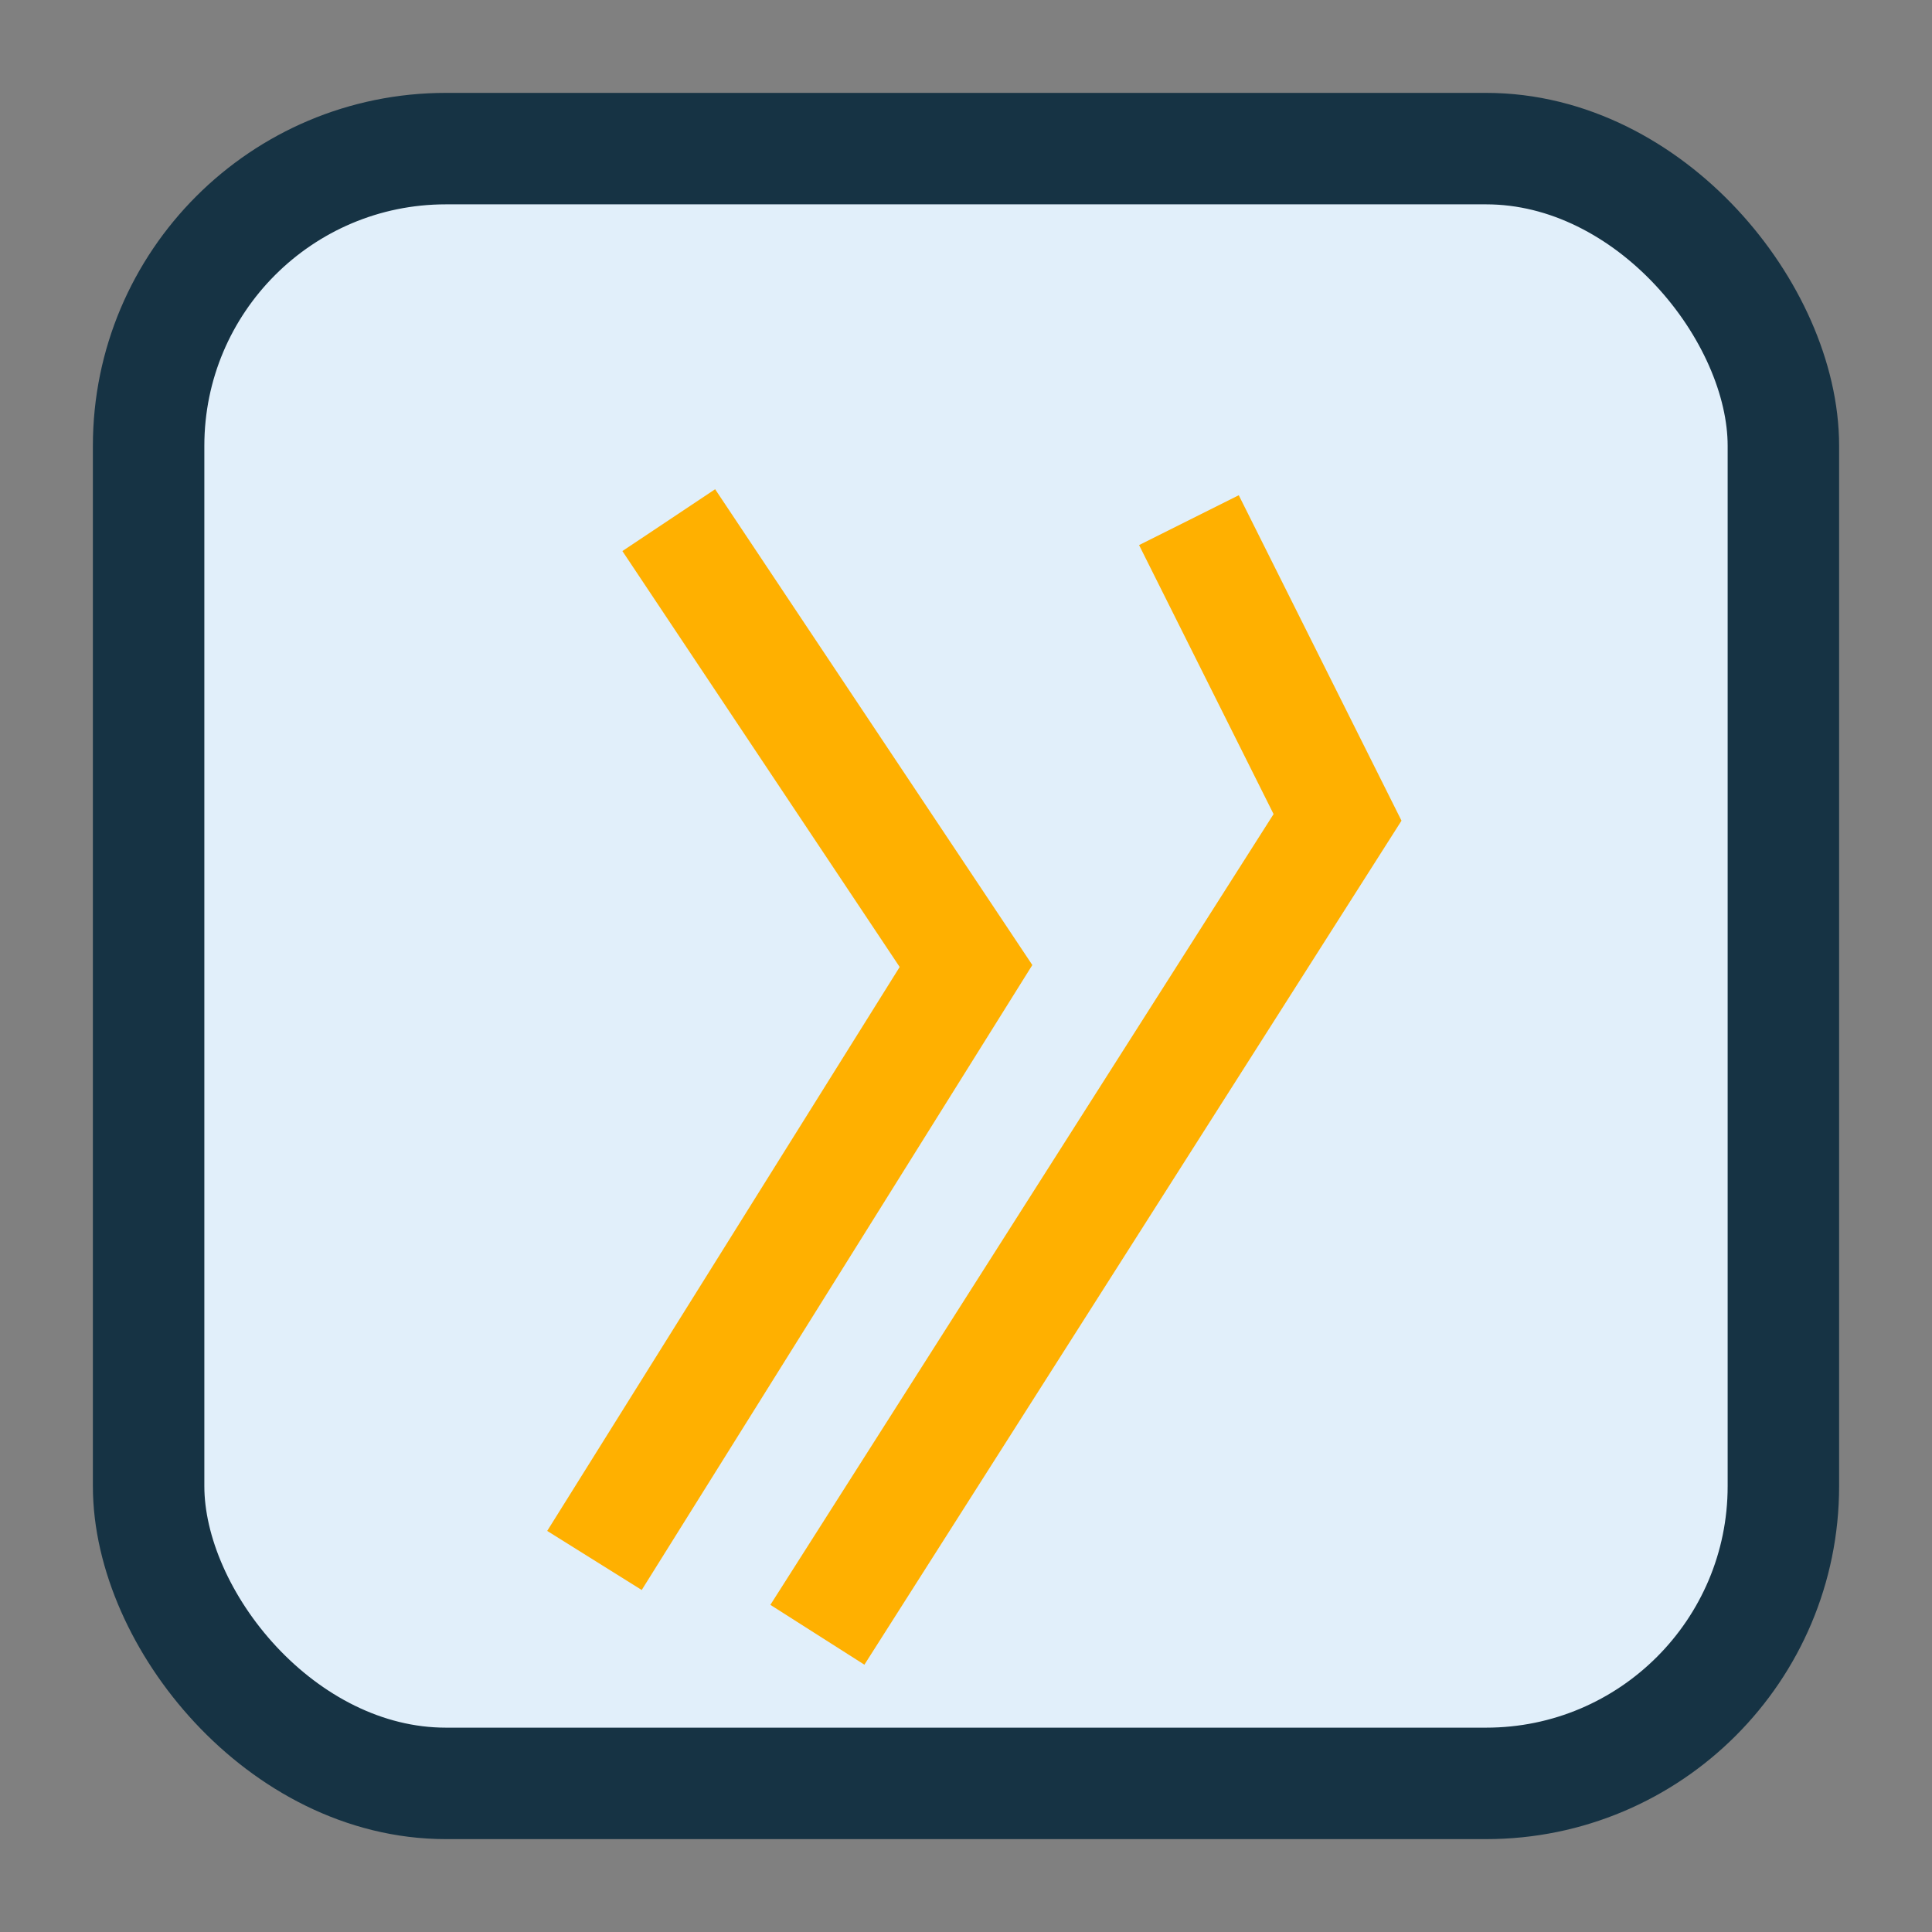
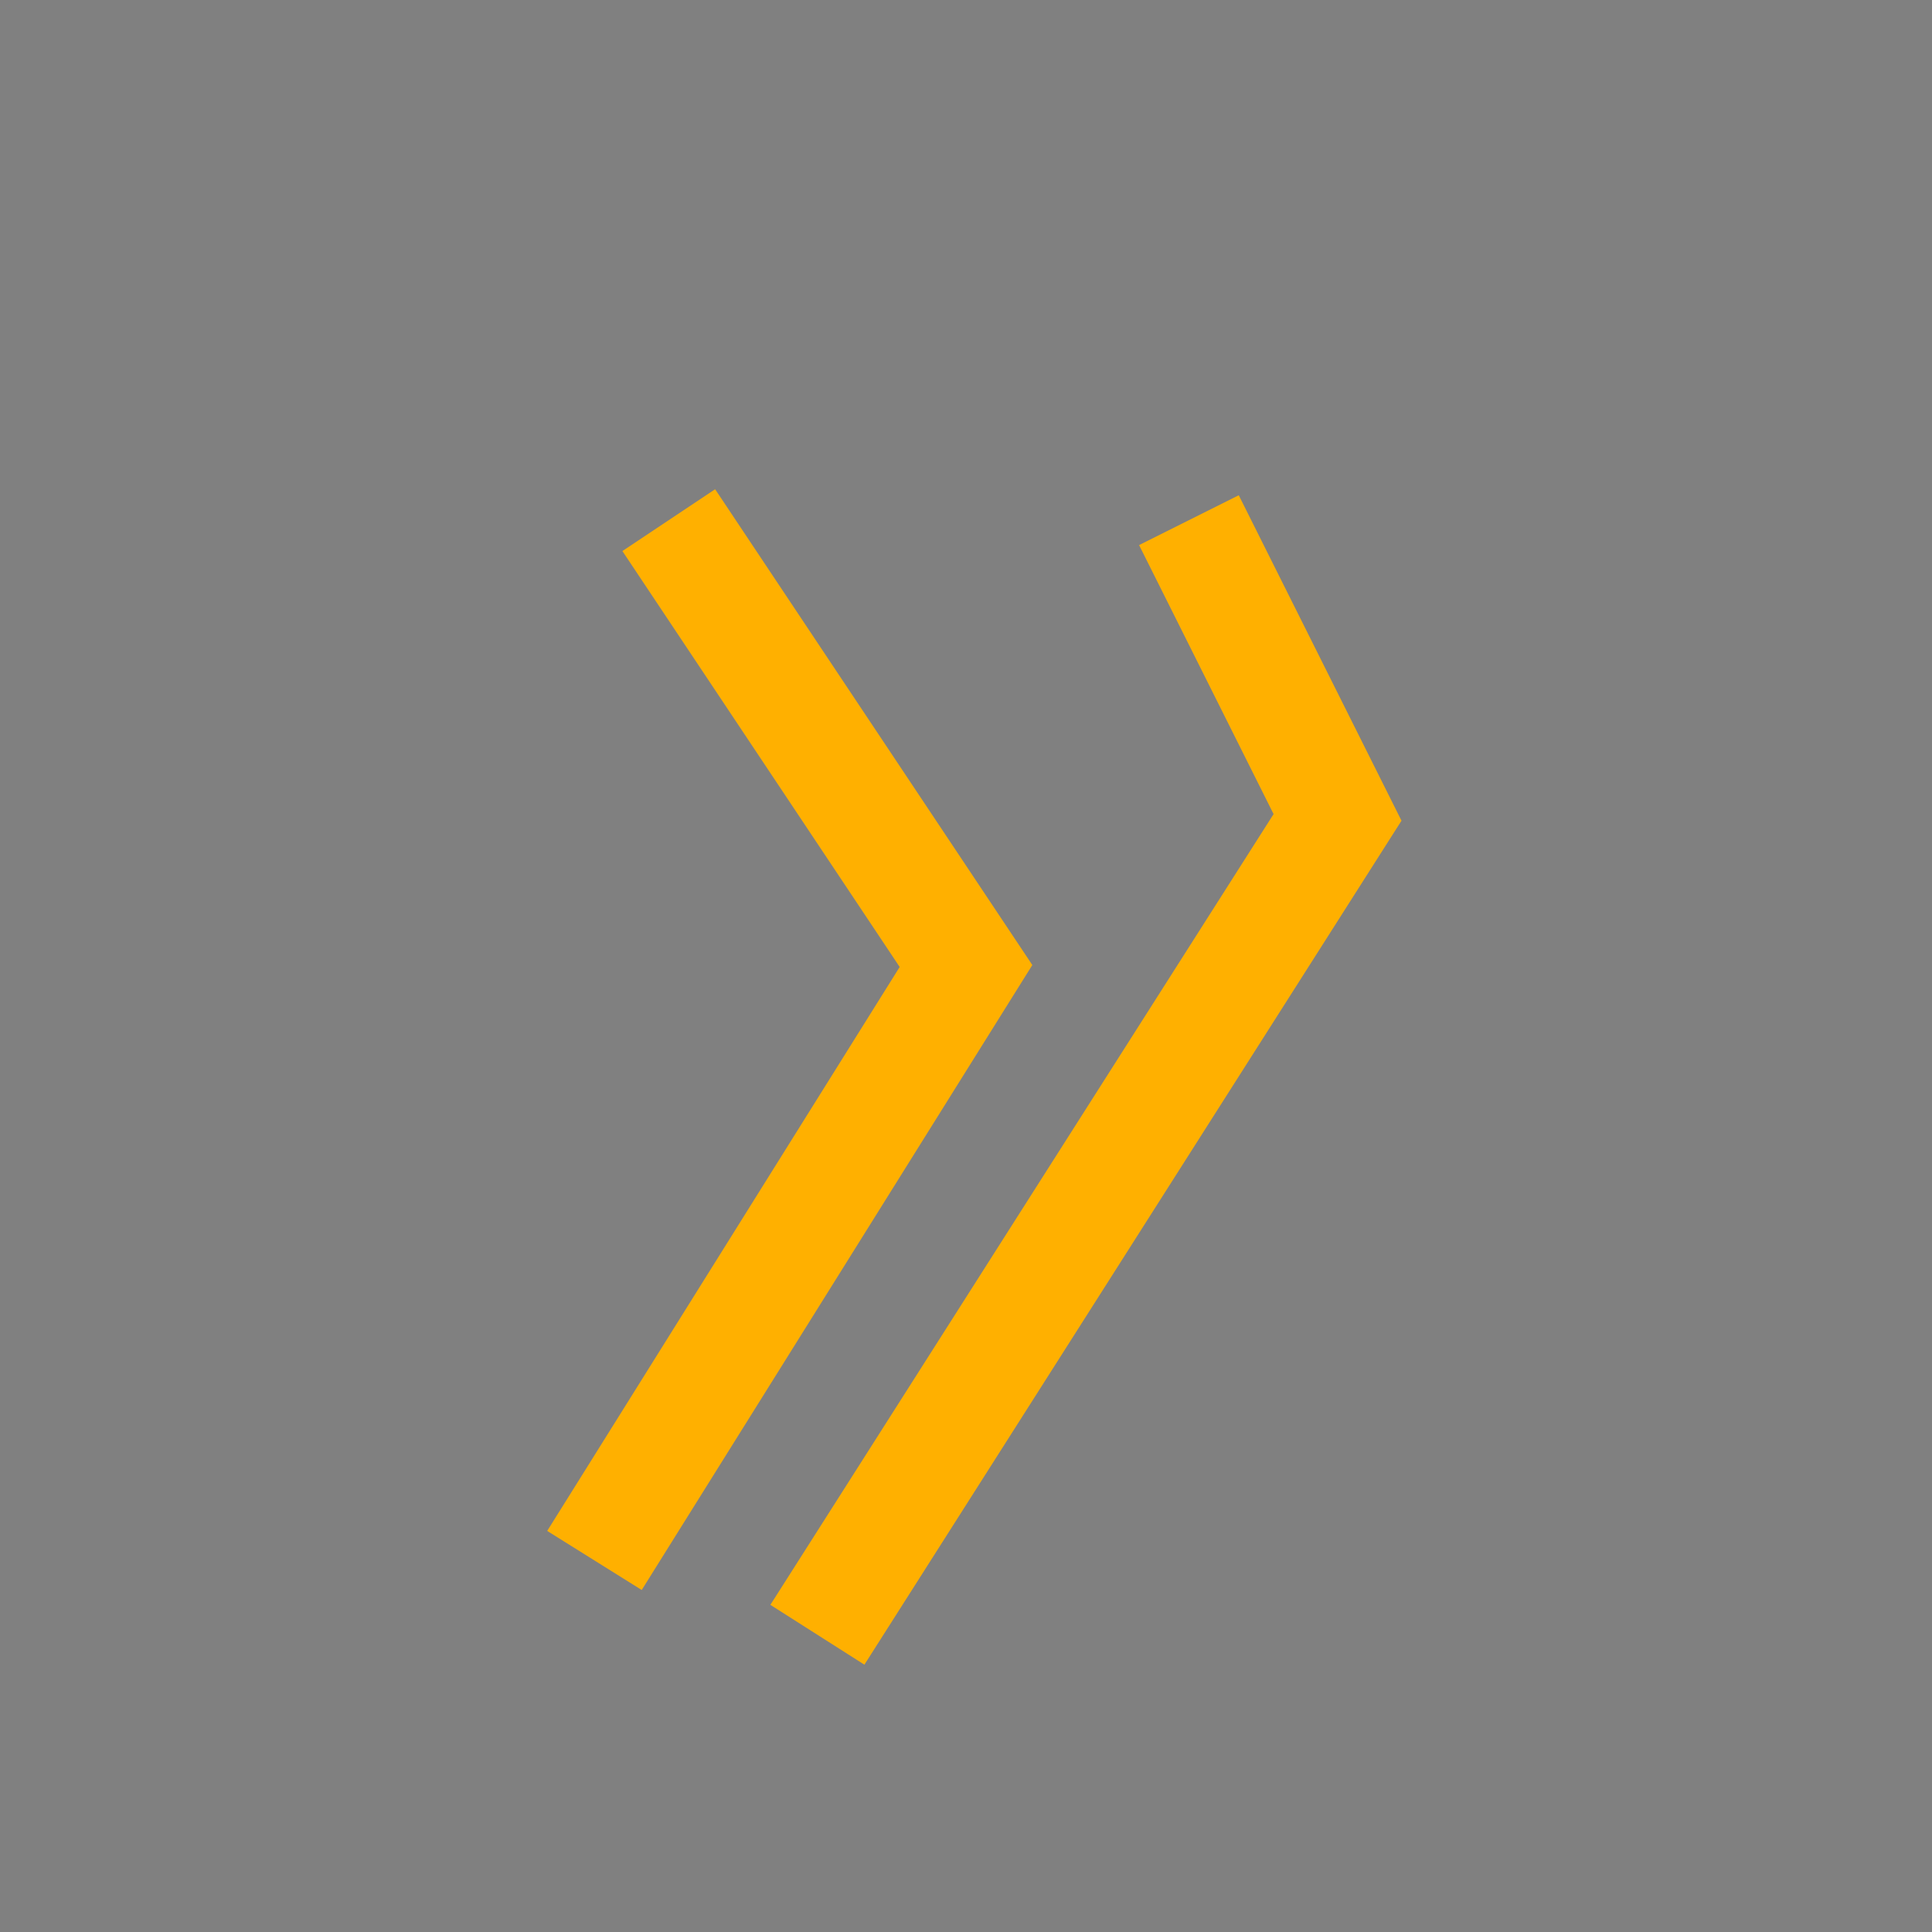
<svg xmlns="http://www.w3.org/2000/svg" width="26" height="26" viewBox="0 0 26 26">
  <rect x="0" y="0" width="26" height="26" fill="#808080" stroke="none" />
-   <rect x="2" y="2" width="22" height="22" rx="4" fill="#E1EFFA" stroke="#163344" stroke-width="1.5" />
  <path d="M9 7l4 6-5 8M16 7l2 4-7 11" stroke="#FFB000" stroke-width="1.5" fill="none" />
</svg>